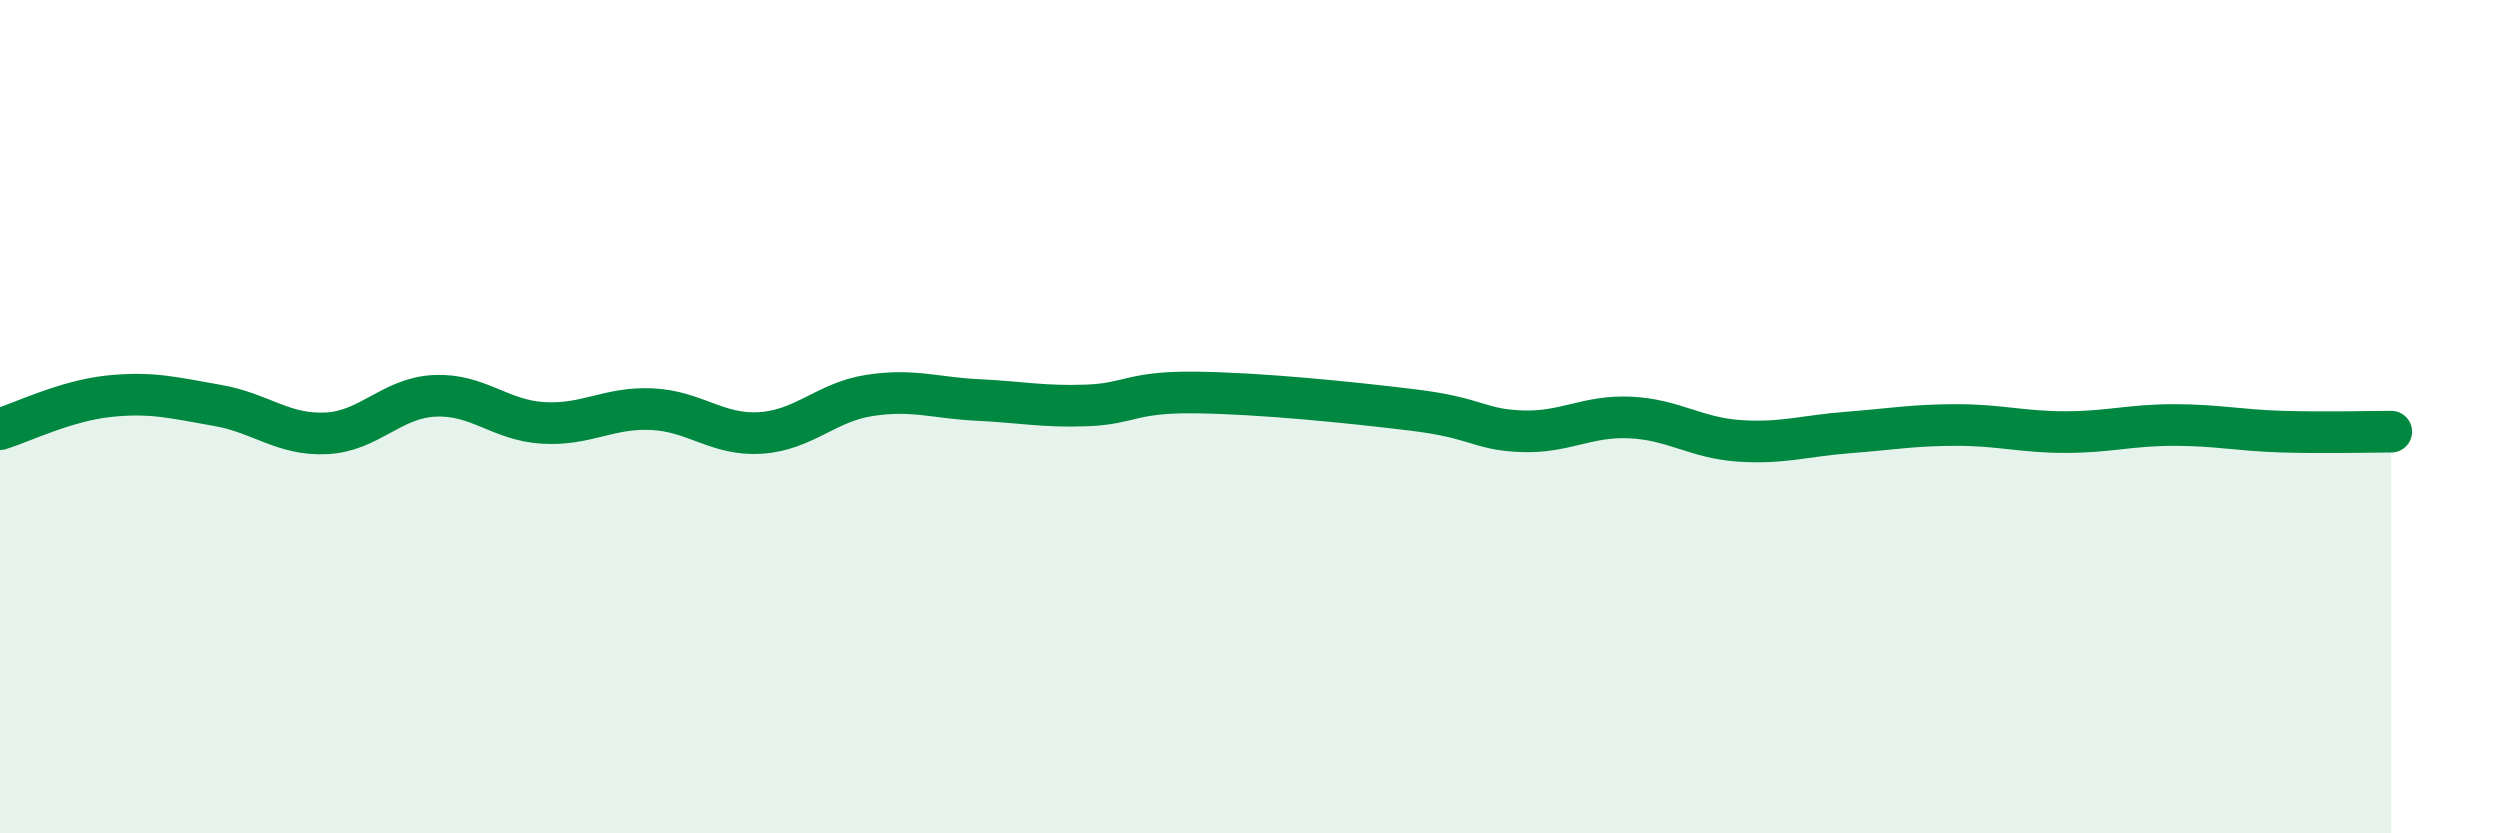
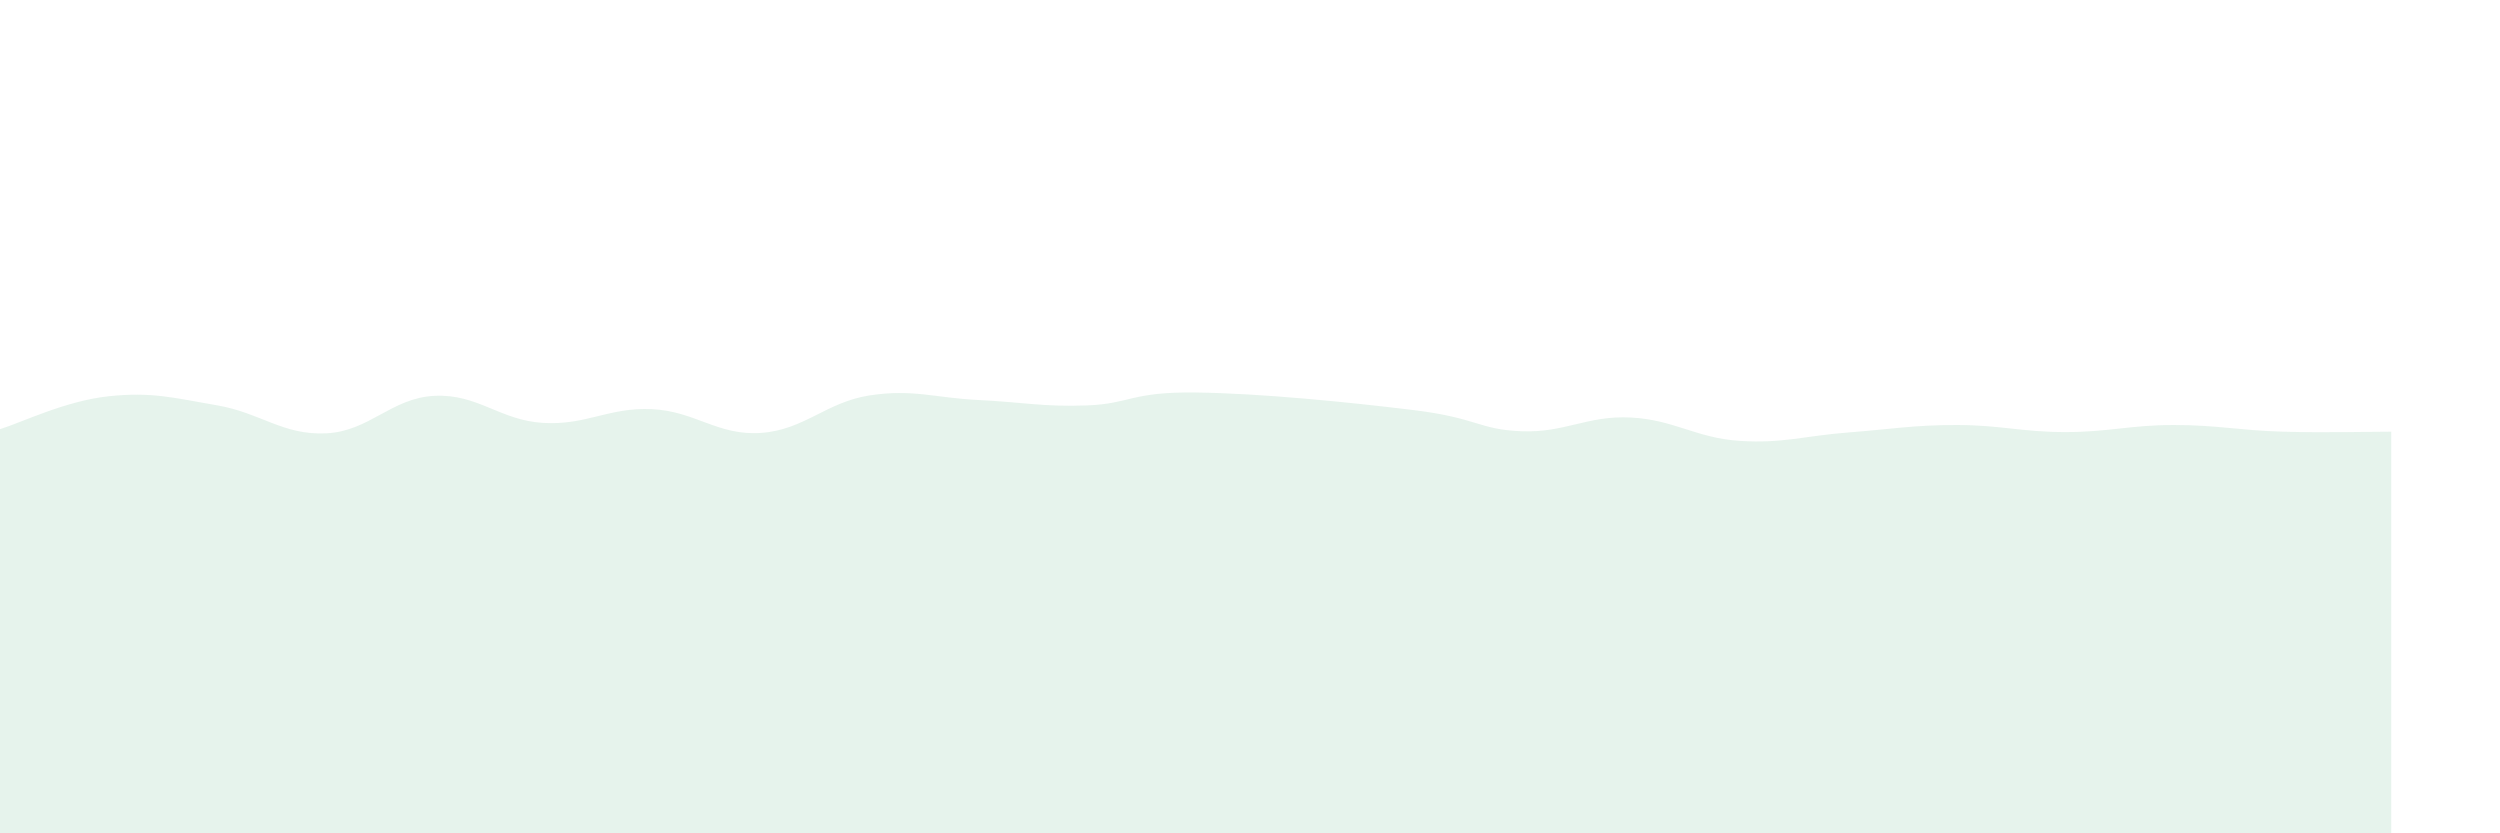
<svg xmlns="http://www.w3.org/2000/svg" width="60" height="20" viewBox="0 0 60 20">
  <path d="M 0,10.3 C 0.52,10.14 1.57,9.62 2.61,9.51 C 3.65,9.4 4.18,9.55 5.22,9.73 C 6.26,9.91 6.79,10.45 7.83,10.4 C 8.87,10.35 9.39,9.55 10.43,9.5 C 11.47,9.45 12,10.09 13.04,10.15 C 14.08,10.21 14.61,9.77 15.65,9.82 C 16.69,9.87 17.22,10.46 18.26,10.39 C 19.3,10.32 19.83,9.65 20.87,9.49 C 21.91,9.33 22.44,9.55 23.48,9.6 C 24.52,9.65 25.05,9.77 26.09,9.73 C 27.13,9.69 27.14,9.4 28.7,9.42 C 30.26,9.44 32.35,9.65 33.91,9.84 C 35.47,10.03 35.48,10.31 36.52,10.35 C 37.56,10.39 38.09,9.97 39.13,10.02 C 40.17,10.07 40.7,10.51 41.74,10.58 C 42.78,10.65 43.31,10.46 44.35,10.38 C 45.39,10.3 45.92,10.2 46.96,10.2 C 48,10.2 48.53,10.37 49.57,10.37 C 50.61,10.37 51.13,10.2 52.17,10.2 C 53.21,10.2 53.74,10.33 54.78,10.36 C 55.82,10.39 56.87,10.36 57.39,10.36L57.39 20L0 20Z" fill="#008740" opacity="0.1" stroke-linecap="round" stroke-linejoin="round" />
-   <path d="M 0,10.3 C 0.52,10.14 1.57,9.62 2.61,9.51 C 3.65,9.4 4.18,9.55 5.22,9.73 C 6.26,9.91 6.79,10.45 7.83,10.4 C 8.87,10.35 9.39,9.55 10.43,9.5 C 11.47,9.45 12,10.09 13.04,10.15 C 14.08,10.21 14.61,9.77 15.65,9.82 C 16.69,9.87 17.22,10.46 18.26,10.39 C 19.3,10.32 19.83,9.65 20.87,9.49 C 21.91,9.33 22.44,9.55 23.48,9.6 C 24.52,9.65 25.05,9.77 26.09,9.73 C 27.13,9.69 27.14,9.4 28.7,9.42 C 30.26,9.44 32.35,9.65 33.91,9.84 C 35.47,10.03 35.48,10.31 36.52,10.35 C 37.56,10.39 38.09,9.97 39.13,10.02 C 40.17,10.07 40.7,10.51 41.74,10.58 C 42.78,10.65 43.31,10.46 44.35,10.38 C 45.39,10.3 45.92,10.2 46.96,10.2 C 48,10.2 48.53,10.37 49.57,10.37 C 50.61,10.37 51.13,10.2 52.17,10.2 C 53.21,10.2 53.74,10.33 54.78,10.36 C 55.82,10.39 56.87,10.36 57.39,10.36" stroke="#008740" stroke-width="1" fill="none" stroke-linecap="round" stroke-linejoin="round" />
</svg>